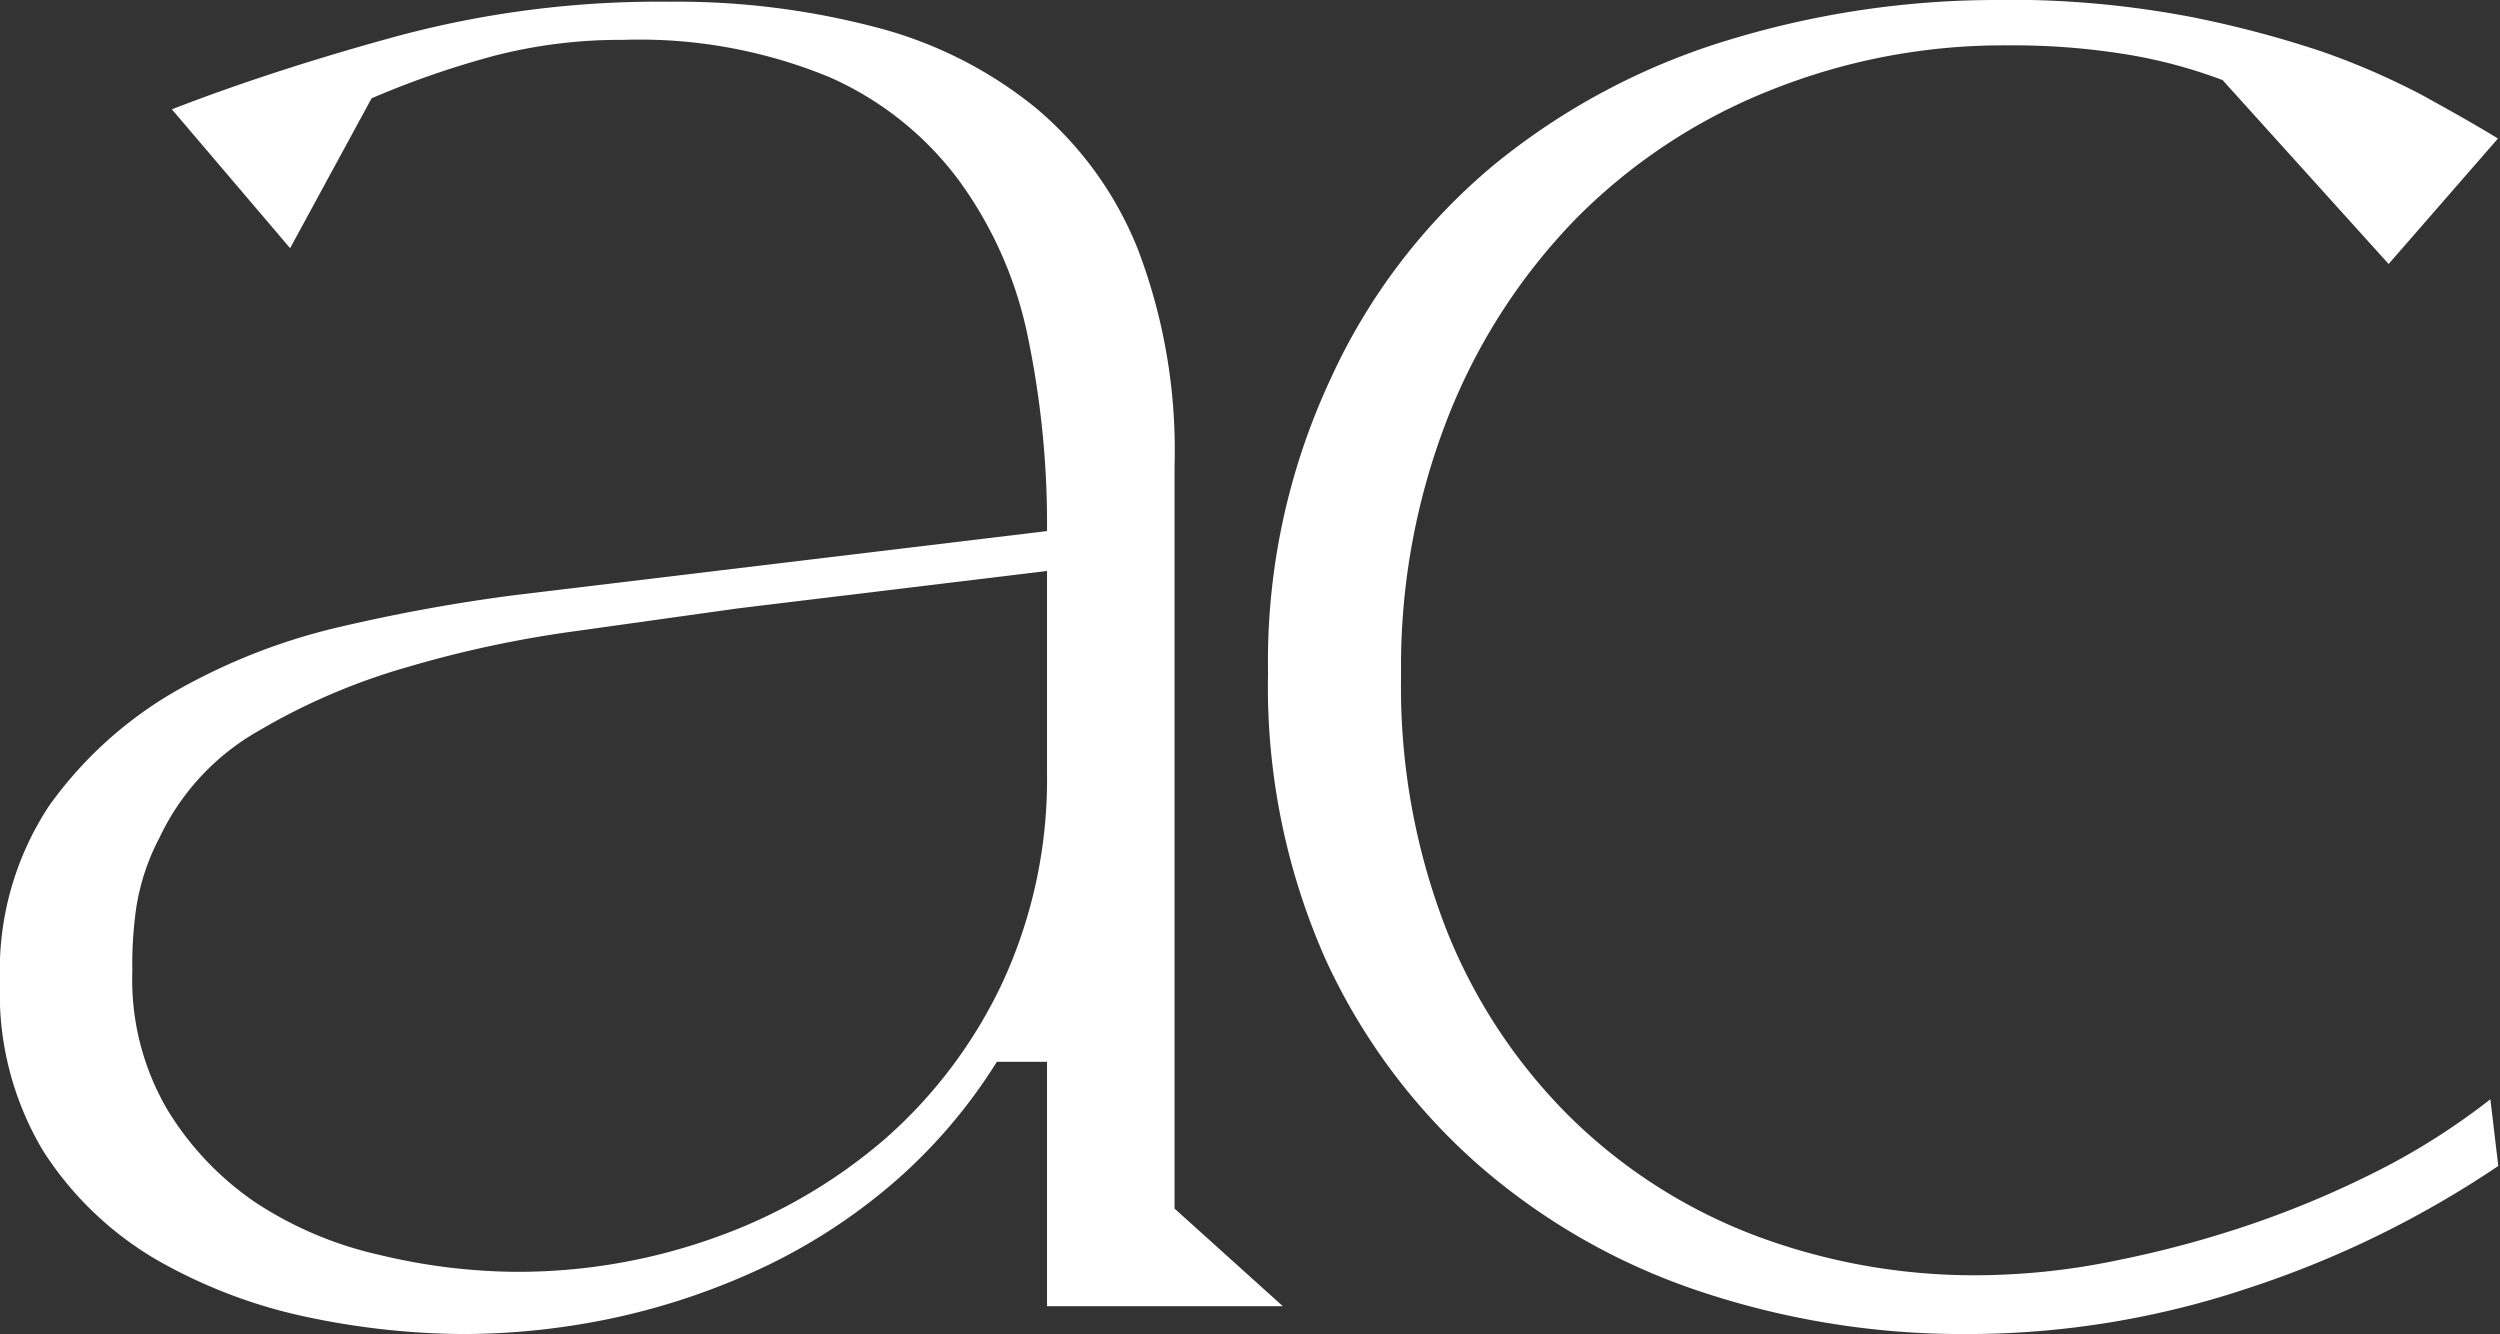
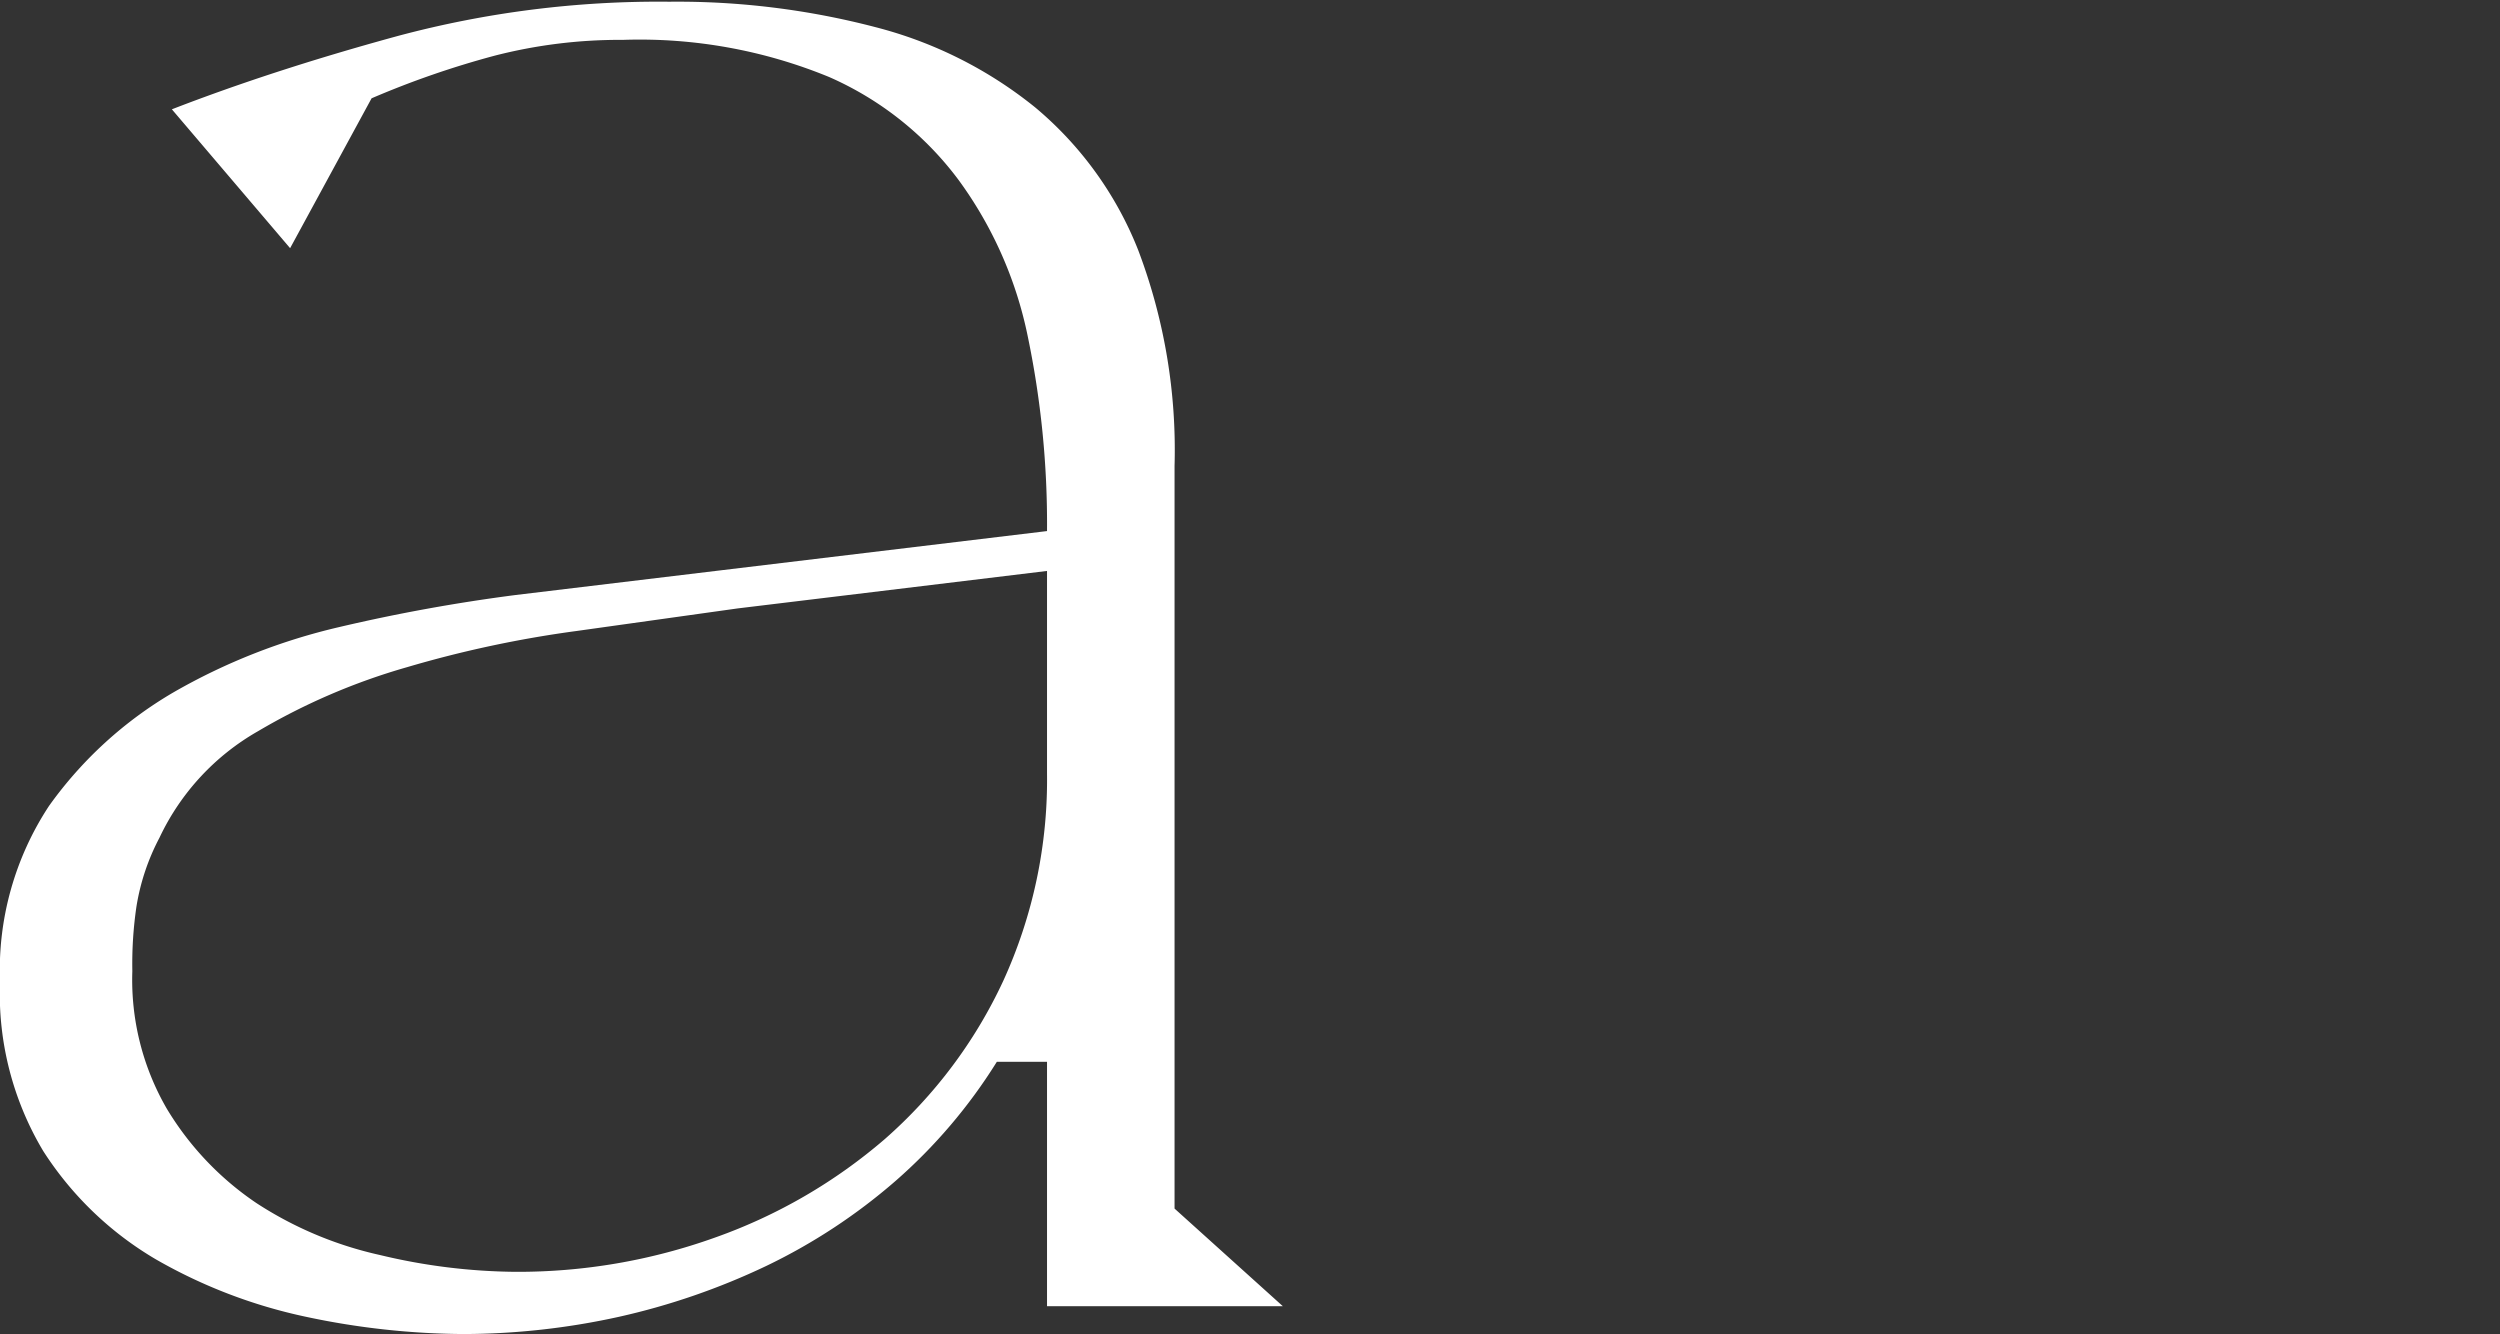
<svg xmlns="http://www.w3.org/2000/svg" viewBox="0 0 72.73 38.81">
  <rect x="0" y="0" width="72.73" height="38.81" fill="#333333" stroke="none" />
  <defs>
    <style>.cls-1{fill:#ffffff;}</style>
  </defs>
  <g id="Capa_2" data-name="Capa 2">
    <g id="Capa_1-2" data-name="Capa 1">
      <path class="cls-1" d="M0,28.56a8.69,8.69,0,0,1,1.43-5.12,11.69,11.69,0,0,1,3.62-3.3,17.7,17.7,0,0,1,4.83-1.9A51,51,0,0,1,15,17.31l15.46-1.86a26.75,26.75,0,0,0-.57-5.71,11.64,11.64,0,0,0-2-4.5,9.41,9.41,0,0,0-3.77-3,14.49,14.49,0,0,0-6-1.08,14.61,14.61,0,0,0-3.73.46,26.25,26.25,0,0,0-3.58,1.24L8.44,7.22,5,3.18c1.86-.72,4-1.43,6.56-2.13a29.33,29.33,0,0,1,7.91-1,22.78,22.78,0,0,1,6,.74,12.23,12.23,0,0,1,4.64,2.33,10.37,10.37,0,0,1,3,4.15,16.41,16.41,0,0,1,1.06,6.29V35.16L37.32,38H30.46V30.89H29a15.46,15.46,0,0,1-2.94,3.46,16.83,16.83,0,0,1-3.77,2.48A20.22,20.22,0,0,1,18,38.31a21.15,21.15,0,0,1-4.52.5,22.49,22.49,0,0,1-4.57-.5,15,15,0,0,1-4.37-1.67,9.77,9.77,0,0,1-3.28-3.15A8.92,8.92,0,0,1,0,28.56Zm3.85-.31a7.48,7.48,0,0,0,1,4A8.75,8.75,0,0,0,7.46,35a10.89,10.89,0,0,0,3.59,1.51A17.39,17.39,0,0,0,15,37a17,17,0,0,0,5.81-1,15.48,15.48,0,0,0,4.94-2.87,13.93,13.93,0,0,0,3.43-4.58,14.08,14.08,0,0,0,1.28-6.06V16.61l-9,1.09-4.71.66a32.92,32.92,0,0,0-4.91,1.05,18.55,18.55,0,0,0-4.33,1.86,7,7,0,0,0-2.87,3.1,6.49,6.49,0,0,0-.67,2A11.42,11.42,0,0,0,3.85,28.25Z" />
-       <path class="cls-1" d="M38.72,11a17.58,17.58,0,0,1,4.75-6.21A19.84,19.84,0,0,1,50.3,1.16,26.75,26.75,0,0,1,58.1,0h1a28.33,28.33,0,0,1,4.68.5,31.3,31.3,0,0,1,3.77,1,21.41,21.41,0,0,1,2.94,1.28c.85.47,1.58.88,2.18,1.25L69.49,7.68,64.66,2.33a14.59,14.59,0,0,0-2.75-.74,20.53,20.53,0,0,0-3.51-.27,18.19,18.19,0,0,0-6.93,1.32,16.52,16.52,0,0,0-5.62,3.72,17.39,17.39,0,0,0-3.73,5.79,19.82,19.82,0,0,0-1.36,7.49,19.44,19.44,0,0,0,1.32,7.41,15.94,15.94,0,0,0,3.62,5.47,15.51,15.51,0,0,0,5.35,3.42A18.12,18.12,0,0,0,57.5,37.1a20.21,20.21,0,0,0,4.07-.43,31.1,31.1,0,0,0,4.11-1.12,28.55,28.55,0,0,0,3.77-1.63,19.85,19.85,0,0,0,3-1.94l.23,1.94a29.27,29.27,0,0,1-7.32,3.57,25.74,25.74,0,0,1-8.14,1.32,24.12,24.12,0,0,1-7.76-1.24A18.82,18.82,0,0,1,43,33.88a17.9,17.9,0,0,1-4.45-6,19.54,19.54,0,0,1-1.66-8.3A19.42,19.42,0,0,1,38.72,11Z" />
    </g>
  </g>
</svg>